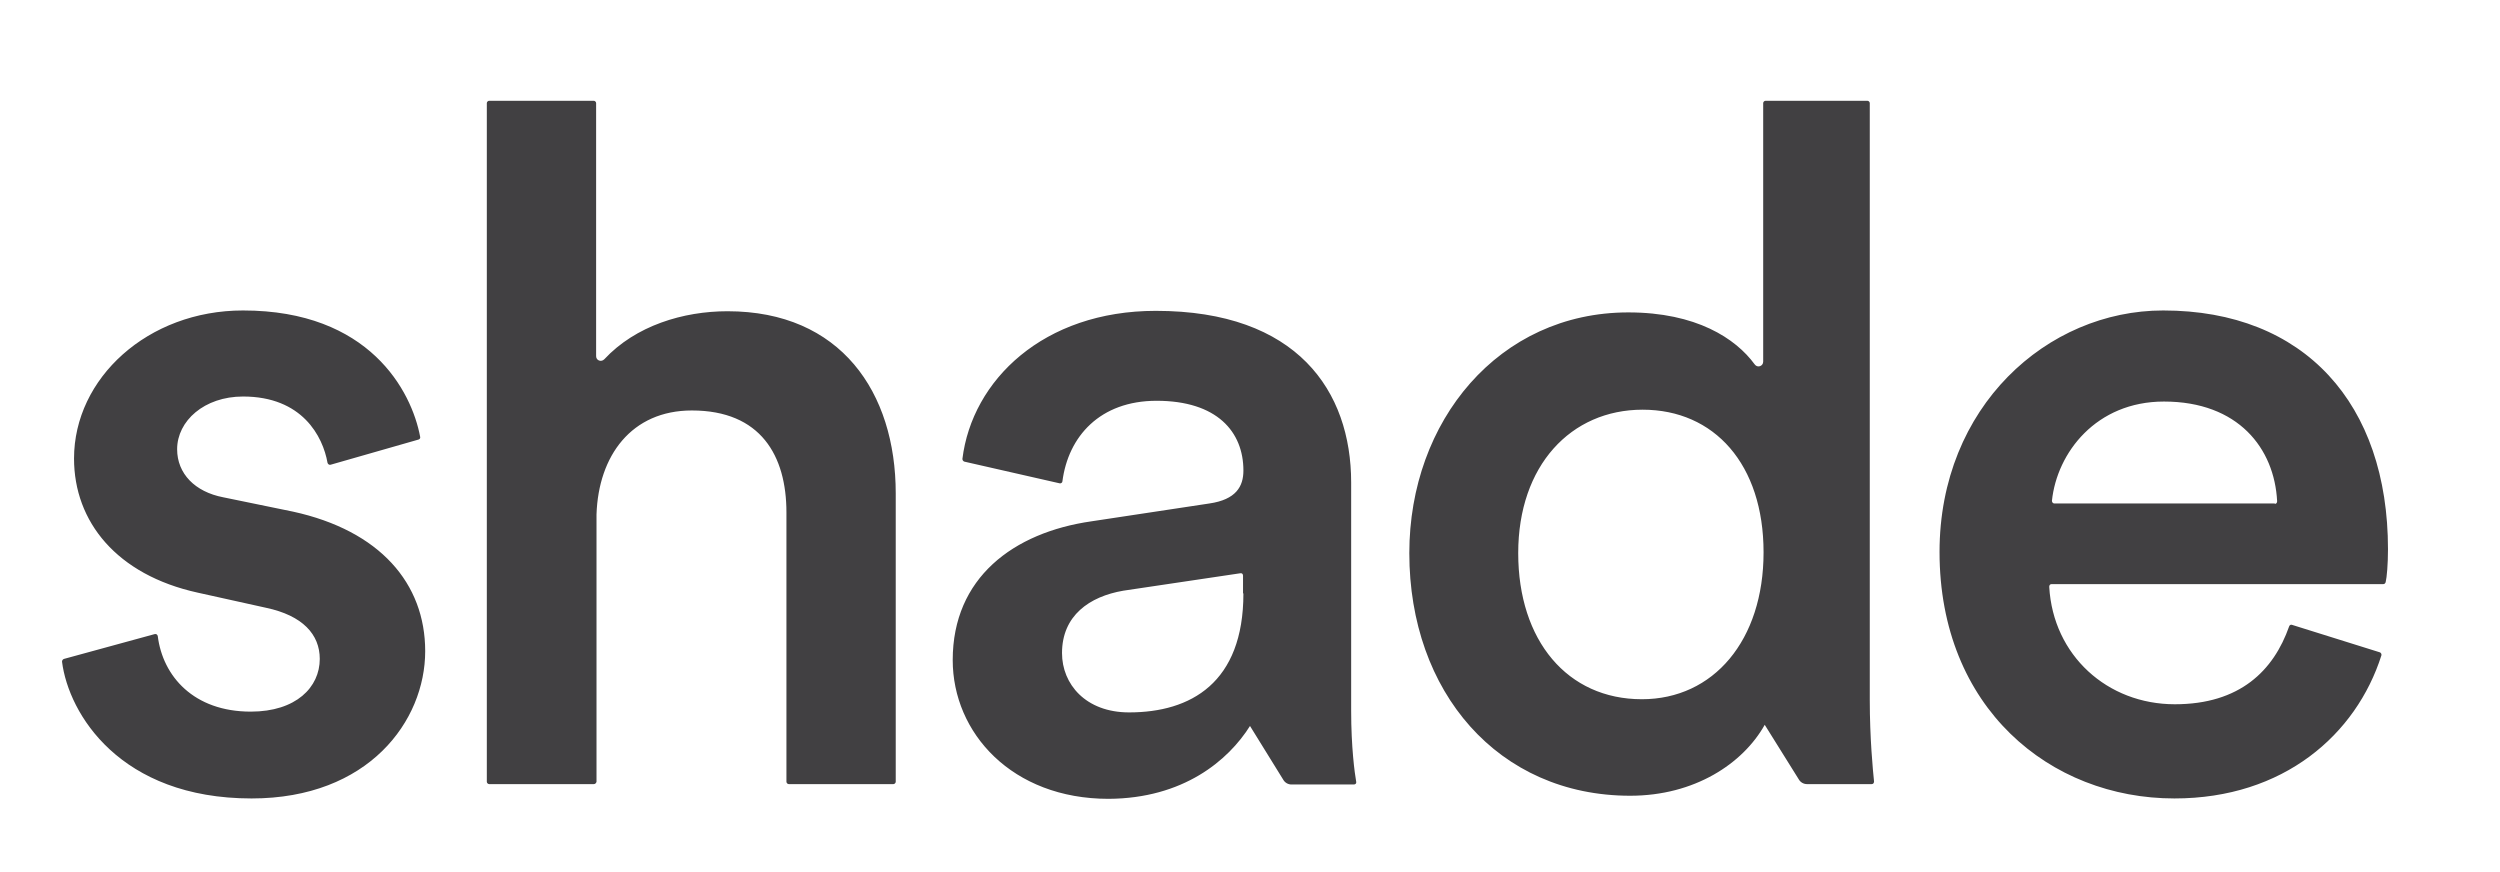
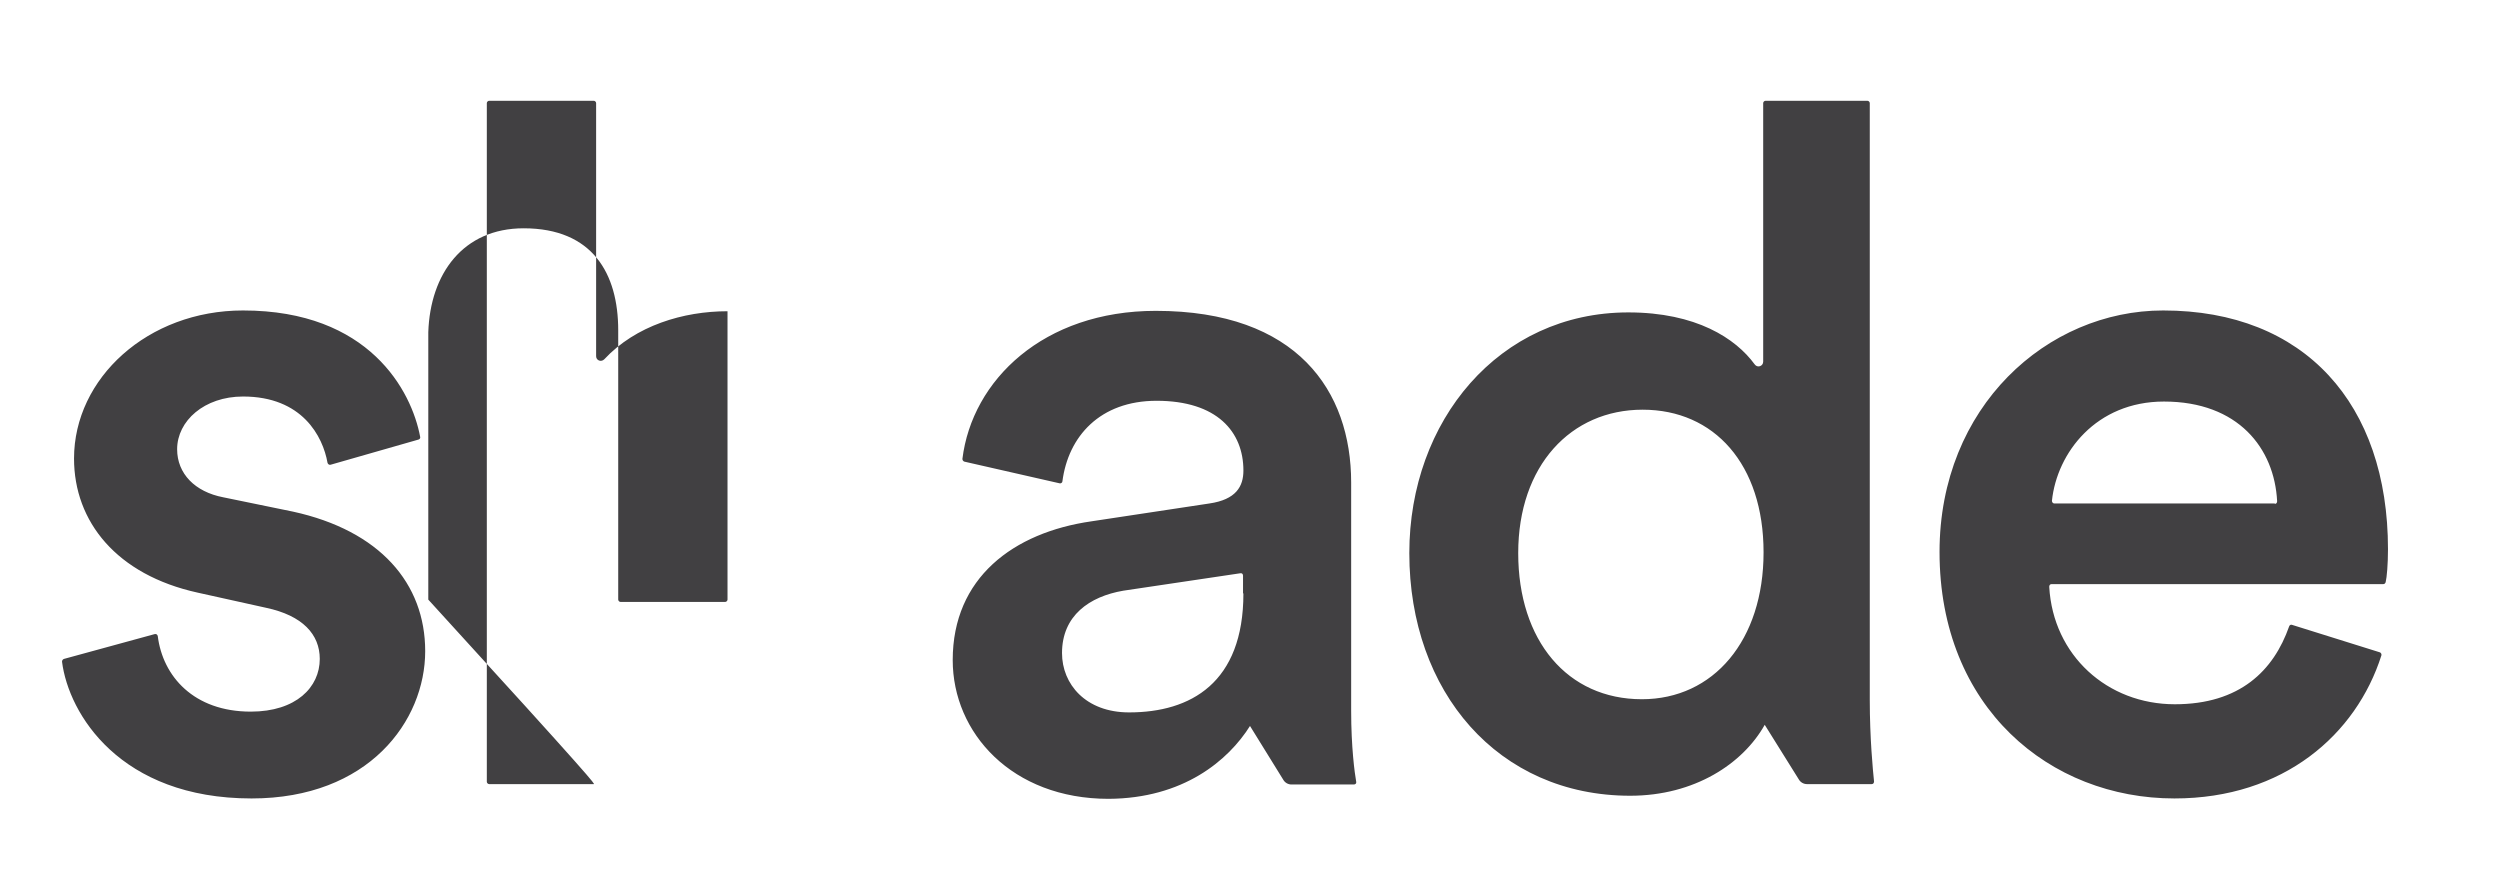
<svg xmlns="http://www.w3.org/2000/svg" version="1.1" id="Layer_1" x="0px" y="0px" viewBox="0 0 645 225" style="enable-background:new 0 0 645 225;" xml:space="preserve">
  <style type="text/css">
	.st0{fill:#414042;}
</style>
-   <path class="st0" d="M455.3,187l8.8,14.1c0.4,0.7,1.2,1.2,2.1,1.2l16.7,0c0.4,0,0.6-0.3,0.6-0.7c-0.3-2.9-1.1-11.2-1.1-21v-154  c0-0.3-0.3-0.6-0.6-0.6h-26.3c-0.3,0-0.6,0.3-0.6,0.6v66.7c0,1.2-1.5,1.7-2.2,0.7c-4.9-6.7-15.1-13.4-32.6-13.4  c-33.4,0-56.5,28-56.5,62.1c0,35.8,22.9,62.6,57,62.6C437.2,205.3,449.7,197,455.3,187C455.3,187,455.3,187,455.3,187z M423.6,180.4  c-19.2,0-31.9-15.1-31.9-37.7c0-22.6,13.6-37,32.1-37s31.2,14.1,31.2,36.8S442.1,180.4,423.6,180.4z M322.5,187.3l8.6,13.9  c0.4,0.7,1.2,1.2,2.1,1.2h16.1c0.4,0,0.7-0.3,0.6-0.7c-0.4-2.3-1.3-8.9-1.3-18.3v-58.9c0-23.6-13.9-44.3-50.4-44.3  c-29,0-47.4,17.9-49.9,38.2c0,0.3,0.2,0.6,0.5,0.7l24.6,5.6c0.3,0.1,0.7-0.2,0.7-0.5c1.5-11.6,9.7-20.8,24.3-20.8  c15.6,0,22.4,8,22.4,18c0,4.1-1.9,7.5-8.8,8.5l-30.4,4.6c-20.2,2.9-35.8,14.6-35.8,35.8c0,18.8,15.3,35.8,40.2,35.8  C305.3,206,316.9,196.2,322.5,187.3C322.5,187.2,322.5,187.3,322.5,187.3z M320.8,153.1c0,23.1-13.6,30.7-29.5,30.7  c-11.2,0-17.3-7.3-17.3-15.3c0-9.7,7.1-14.6,15.8-16.1l30.2-4.5c0.4-0.1,0.7,0.2,0.7,0.6V153.1z M153.2,202.3h-27  c-0.3,0-0.6-0.3-0.6-0.6V26.6c0-0.3,0.3-0.6,0.6-0.6h27c0.3,0,0.6,0.3,0.6,0.6v65.3c0,1.1,1.3,1.6,2.1,0.8  c8.1-8.7,20.4-12.4,31.8-12.4c29.2,0,43.4,20.9,43.4,47v74.4c0,0.3-0.3,0.6-0.6,0.6h-27c-0.3,0-0.6-0.3-0.6-0.6v-69.5  c0-14.6-6.6-26.3-24.4-26.3c-15.6,0-24.1,11.7-24.6,26.8v69C153.8,202.1,153.5,202.3,153.2,202.3z M39.9,163.6  c0.4-0.1,0.7,0.1,0.8,0.5c1.3,10.4,9.3,19.5,24,19.5c11.7,0,17.8-6.3,17.8-13.6c0-6.3-4.4-11.2-13.9-13.2L51,152.9  c-20.9-4.6-31.9-18.3-31.9-34.6c0-20.7,19-38.2,43.6-38.2c32.6,0,43.5,20.8,45.7,32.6c0.1,0.3-0.1,0.6-0.4,0.7l-22.7,6.5  c-0.3,0.1-0.7-0.1-0.8-0.5c-1.2-6.8-6.5-17.1-21.8-17.1c-10,0-17,6.3-17,13.6c0,6.3,4.6,11,11.9,12.4l18,3.7  c22.4,4.9,34.1,18.5,34.1,36c0,18-14.6,38-44.8,38C31,206,17.7,184.2,16,170.7c0-0.3,0.2-0.6,0.5-0.7L39.9,163.6z M614,168.3  c0.3,0.1,0.5,0.5,0.4,0.8c-6.5,20.4-25.2,36.9-53.4,36.9c-32.1,0-60.6-23.4-60.6-63.6c0-37.5,27.8-62.3,57.7-62.3  c36.5,0,58,24.1,58,61.6c0,3.9-0.3,7.3-0.6,8.5c-0.1,0.3-0.3,0.5-0.6,0.5l-85.6,0c-0.4,0-0.6,0.3-0.6,0.7c1,17.7,15,30.3,32.4,30.3  c16.8,0,25.5-8.7,29.5-20.1c0.1-0.3,0.4-0.5,0.7-0.4L614,168.3z M586.9,130c0.4,0,0.6-0.3,0.6-0.7c-0.7-13.6-10-25.7-29.2-25.7  c-17.5,0-27.6,13.2-28.9,25.6c0,0.4,0.3,0.7,0.6,0.7H586.9z" />
+   <path class="st0" d="M455.3,187l8.8,14.1c0.4,0.7,1.2,1.2,2.1,1.2l16.7,0c0.4,0,0.6-0.3,0.6-0.7c-0.3-2.9-1.1-11.2-1.1-21v-154  c0-0.3-0.3-0.6-0.6-0.6h-26.3c-0.3,0-0.6,0.3-0.6,0.6v66.7c0,1.2-1.5,1.7-2.2,0.7c-4.9-6.7-15.1-13.4-32.6-13.4  c-33.4,0-56.5,28-56.5,62.1c0,35.8,22.9,62.6,57,62.6C437.2,205.3,449.7,197,455.3,187C455.3,187,455.3,187,455.3,187z M423.6,180.4  c-19.2,0-31.9-15.1-31.9-37.7c0-22.6,13.6-37,32.1-37s31.2,14.1,31.2,36.8S442.1,180.4,423.6,180.4z M322.5,187.3l8.6,13.9  c0.4,0.7,1.2,1.2,2.1,1.2h16.1c0.4,0,0.7-0.3,0.6-0.7c-0.4-2.3-1.3-8.9-1.3-18.3v-58.9c0-23.6-13.9-44.3-50.4-44.3  c-29,0-47.4,17.9-49.9,38.2c0,0.3,0.2,0.6,0.5,0.7l24.6,5.6c0.3,0.1,0.7-0.2,0.7-0.5c1.5-11.6,9.7-20.8,24.3-20.8  c15.6,0,22.4,8,22.4,18c0,4.1-1.9,7.5-8.8,8.5l-30.4,4.6c-20.2,2.9-35.8,14.6-35.8,35.8c0,18.8,15.3,35.8,40.2,35.8  C305.3,206,316.9,196.2,322.5,187.3C322.5,187.2,322.5,187.3,322.5,187.3z M320.8,153.1c0,23.1-13.6,30.7-29.5,30.7  c-11.2,0-17.3-7.3-17.3-15.3c0-9.7,7.1-14.6,15.8-16.1l30.2-4.5c0.4-0.1,0.7,0.2,0.7,0.6V153.1z M153.2,202.3h-27  c-0.3,0-0.6-0.3-0.6-0.6V26.6c0-0.3,0.3-0.6,0.6-0.6h27c0.3,0,0.6,0.3,0.6,0.6v65.3c0,1.1,1.3,1.6,2.1,0.8  c8.1-8.7,20.4-12.4,31.8-12.4v74.4c0,0.3-0.3,0.6-0.6,0.6h-27c-0.3,0-0.6-0.3-0.6-0.6v-69.5  c0-14.6-6.6-26.3-24.4-26.3c-15.6,0-24.1,11.7-24.6,26.8v69C153.8,202.1,153.5,202.3,153.2,202.3z M39.9,163.6  c0.4-0.1,0.7,0.1,0.8,0.5c1.3,10.4,9.3,19.5,24,19.5c11.7,0,17.8-6.3,17.8-13.6c0-6.3-4.4-11.2-13.9-13.2L51,152.9  c-20.9-4.6-31.9-18.3-31.9-34.6c0-20.7,19-38.2,43.6-38.2c32.6,0,43.5,20.8,45.7,32.6c0.1,0.3-0.1,0.6-0.4,0.7l-22.7,6.5  c-0.3,0.1-0.7-0.1-0.8-0.5c-1.2-6.8-6.5-17.1-21.8-17.1c-10,0-17,6.3-17,13.6c0,6.3,4.6,11,11.9,12.4l18,3.7  c22.4,4.9,34.1,18.5,34.1,36c0,18-14.6,38-44.8,38C31,206,17.7,184.2,16,170.7c0-0.3,0.2-0.6,0.5-0.7L39.9,163.6z M614,168.3  c0.3,0.1,0.5,0.5,0.4,0.8c-6.5,20.4-25.2,36.9-53.4,36.9c-32.1,0-60.6-23.4-60.6-63.6c0-37.5,27.8-62.3,57.7-62.3  c36.5,0,58,24.1,58,61.6c0,3.9-0.3,7.3-0.6,8.5c-0.1,0.3-0.3,0.5-0.6,0.5l-85.6,0c-0.4,0-0.6,0.3-0.6,0.7c1,17.7,15,30.3,32.4,30.3  c16.8,0,25.5-8.7,29.5-20.1c0.1-0.3,0.4-0.5,0.7-0.4L614,168.3z M586.9,130c0.4,0,0.6-0.3,0.6-0.7c-0.7-13.6-10-25.7-29.2-25.7  c-17.5,0-27.6,13.2-28.9,25.6c0,0.4,0.3,0.7,0.6,0.7H586.9z" />
</svg>